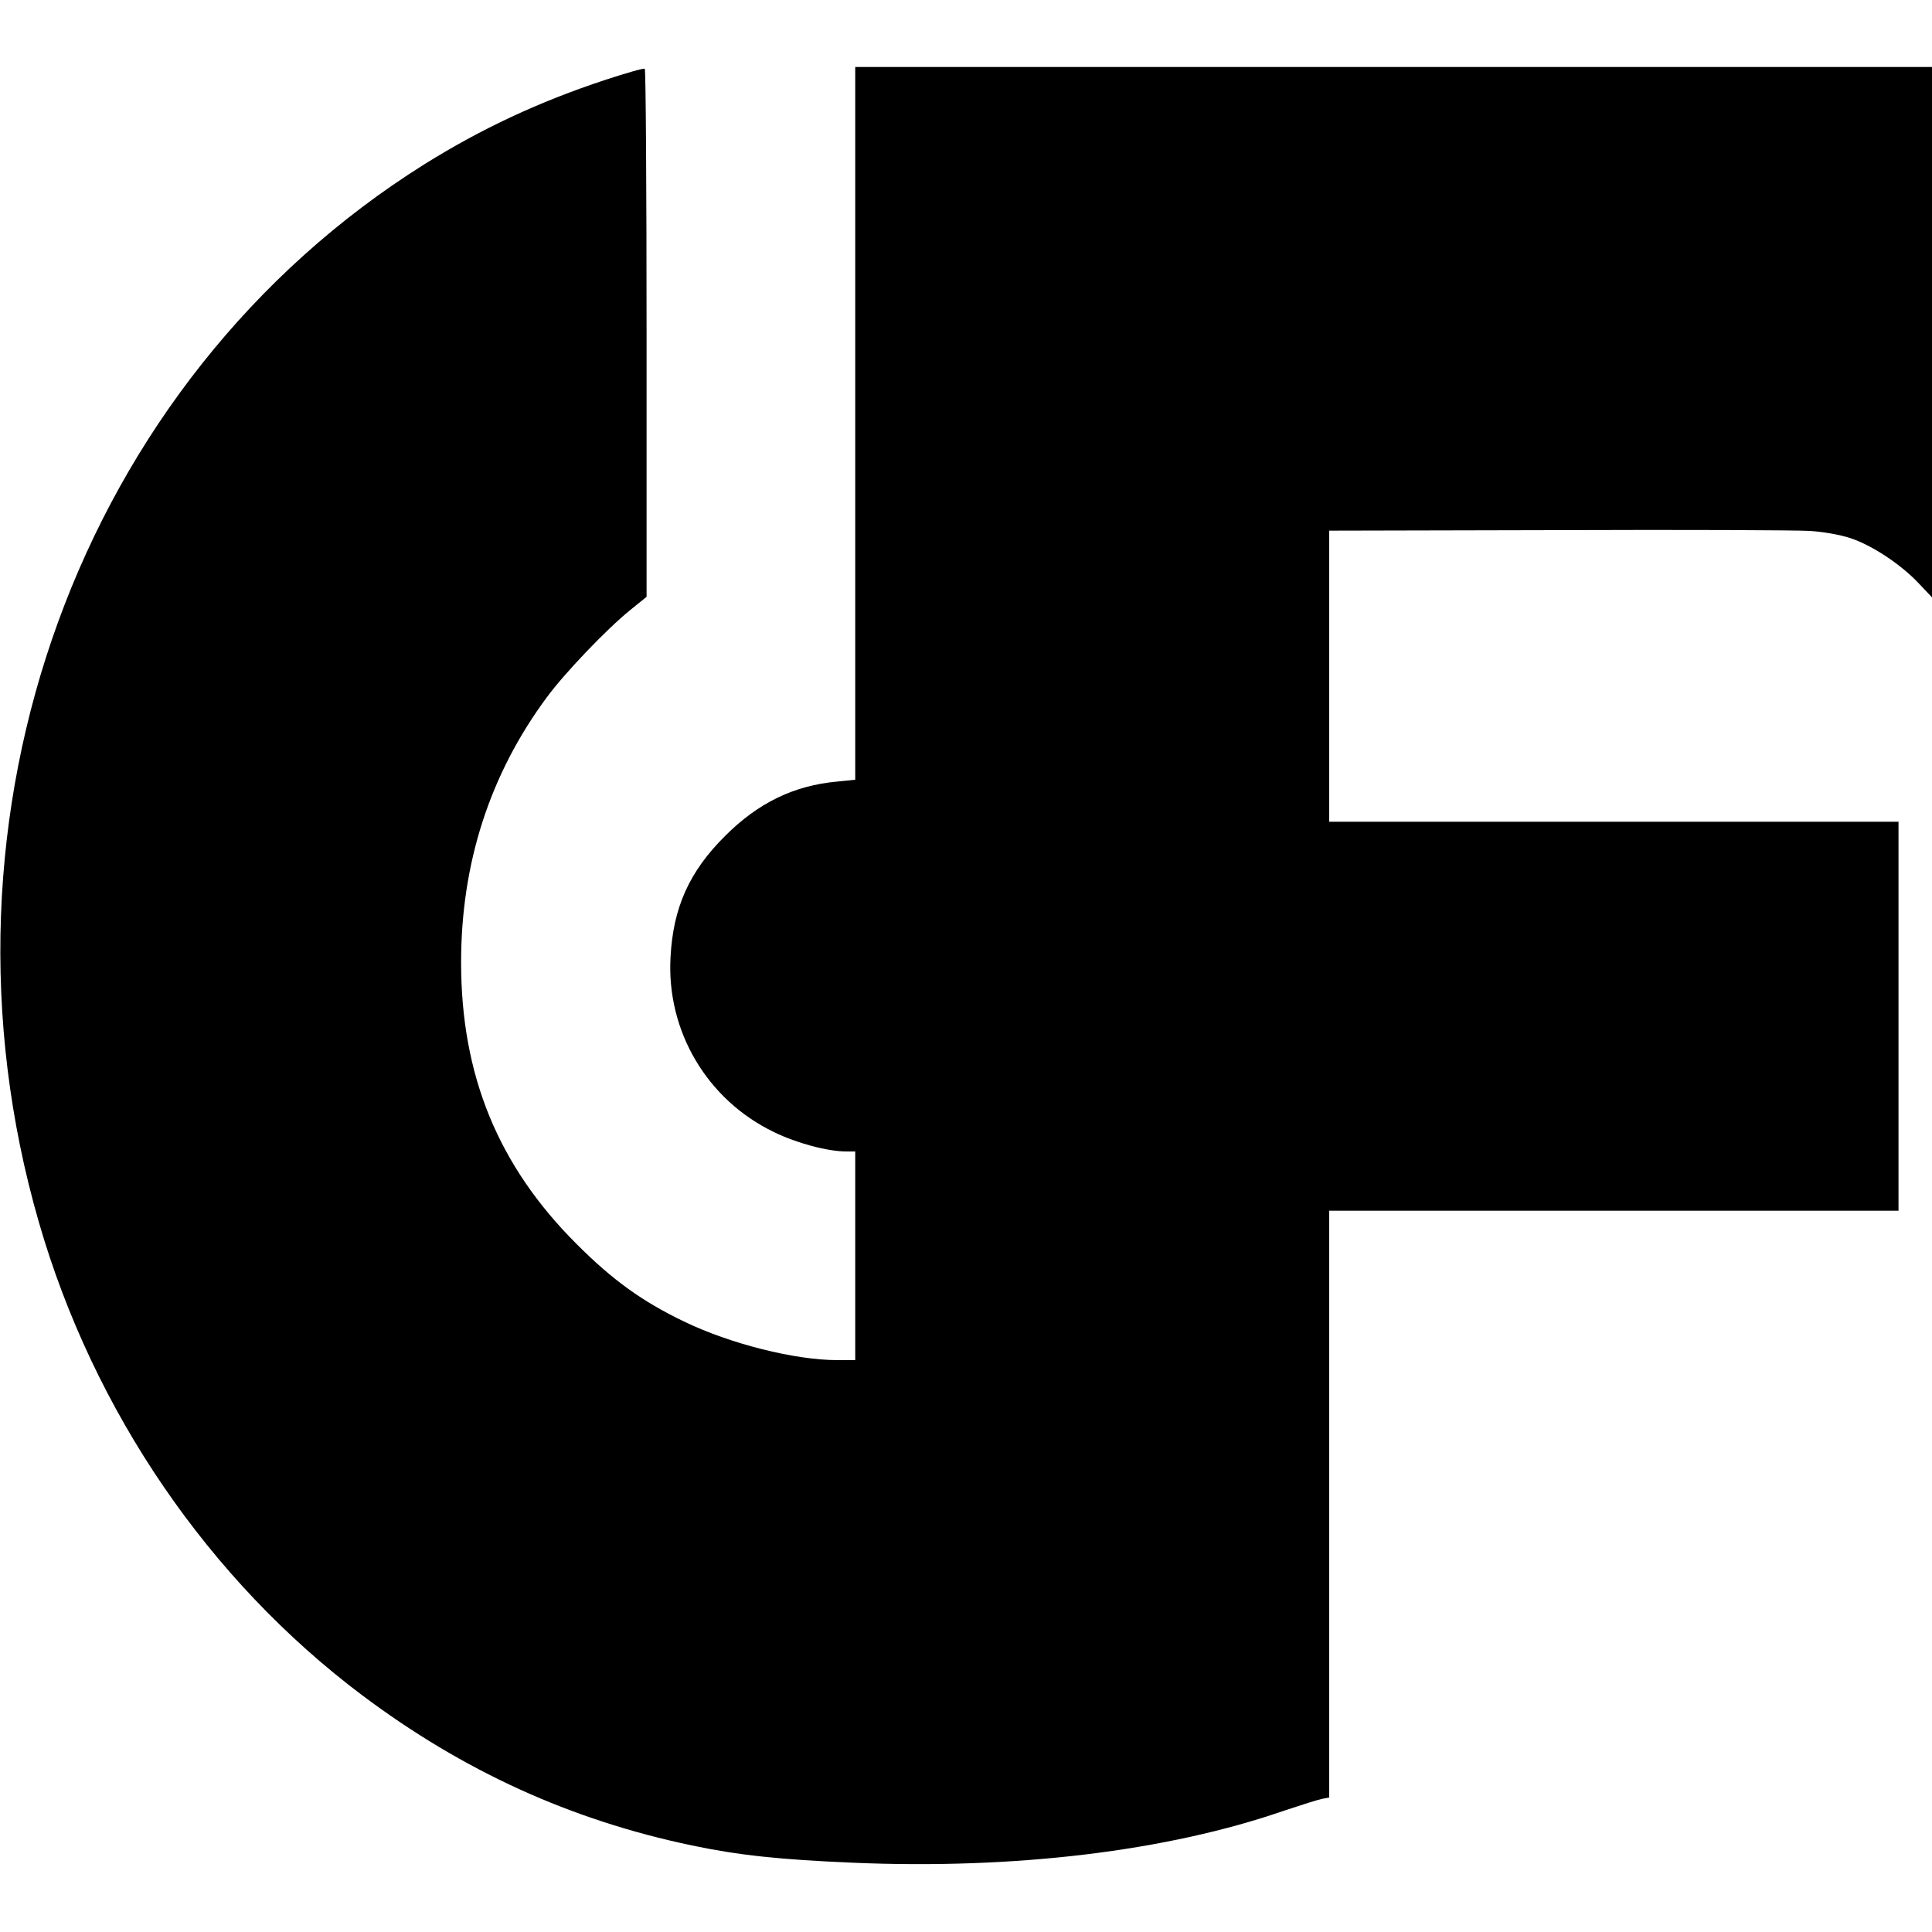
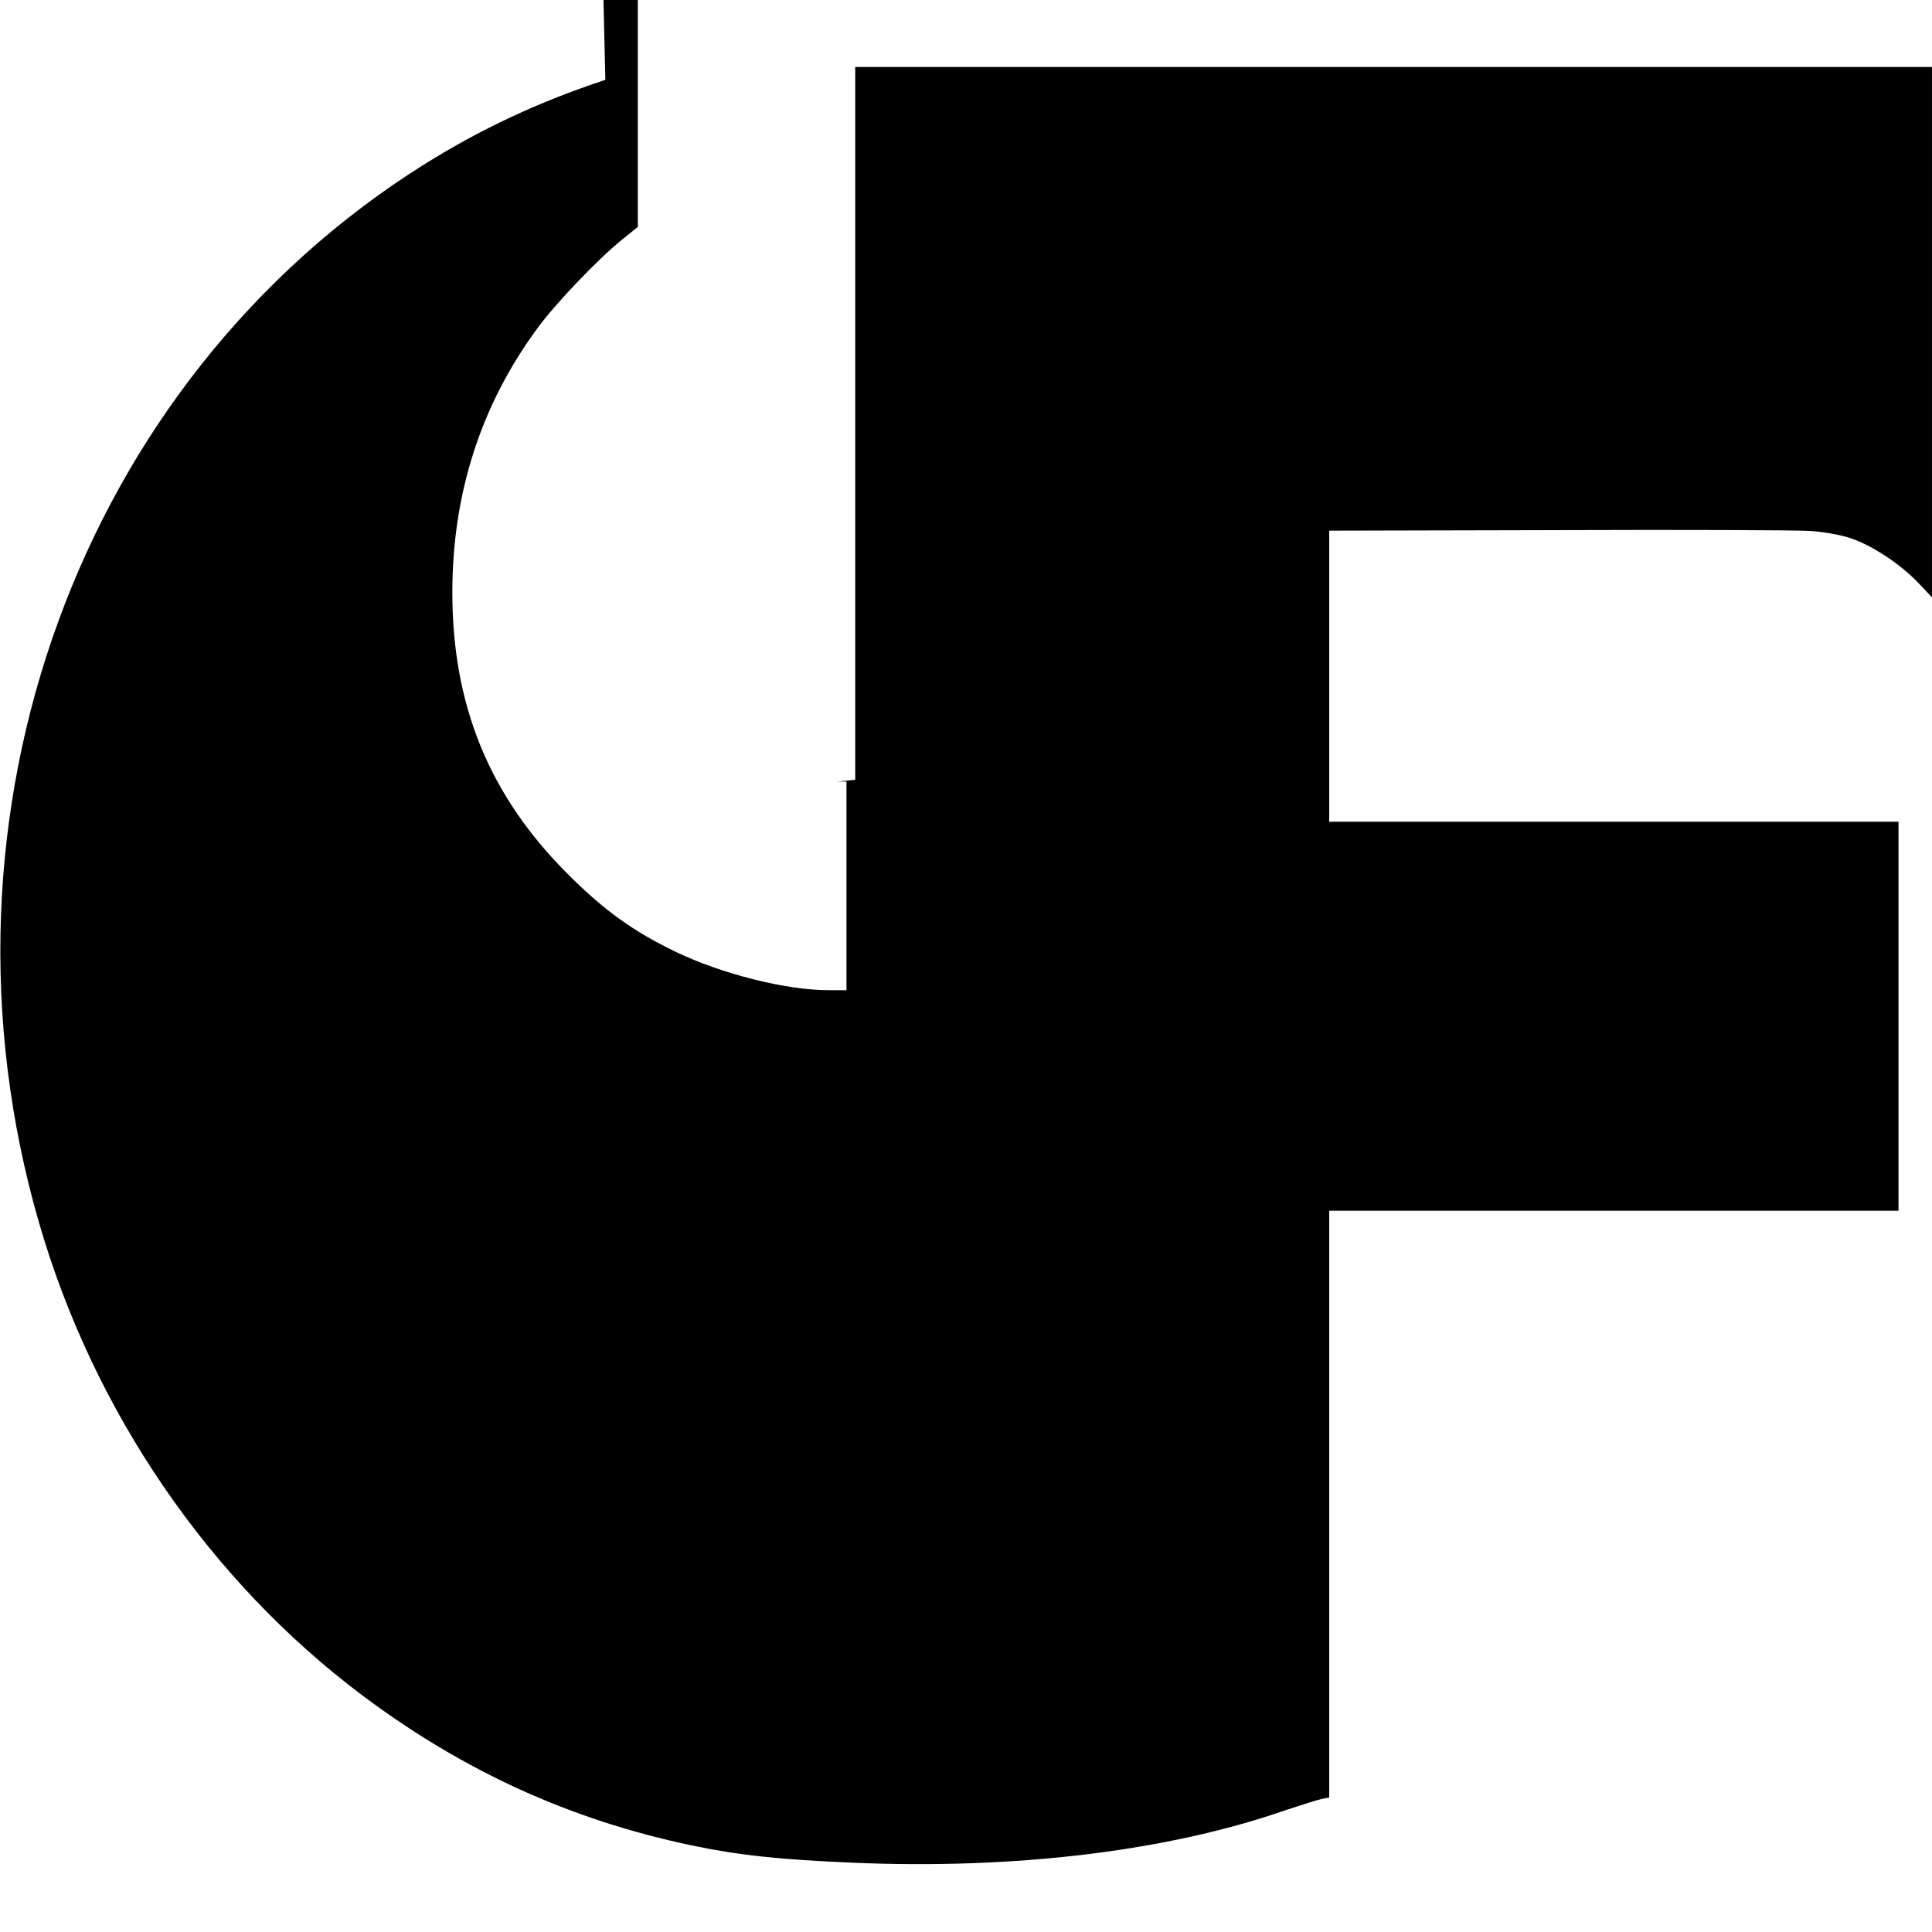
<svg xmlns="http://www.w3.org/2000/svg" version="1.0" width="750pt" height="750pt" viewBox="0 0 750 750" preserveAspectRatio="xMidYMid meet">
  <g transform="translate(0,750) scale(0.1,-0.1)" fill="#000000" stroke="none">
-     <path d="M2350 7190 c-258 -85 -482 -190 -703 -328 -1338 -839 -1953 -2527 -1496 -4107 212 -734 660 -1389 1255 -1836 392 -294 808 -484 1280 -583 181 -38 340 -55 624 -67 629 -27 1222 45 1675 202 66 22 132 43 148 46 l27 5 0 1139 0 1139 1105 0 1105 0 0 755 0 755 -1105 0 -1105 0 0 565 0 565 887 2 c487 2 927 0 977 -3 53 -3 120 -15 159 -28 85 -28 196 -102 265 -175 l52 -55 0 1030 0 1029 -2090 0 -2090 0 0 -1384 0 -1383 -69 -7 c-169 -15 -308 -83 -436 -211 -139 -138 -202 -278 -212 -471 -16 -287 142 -554 402 -679 88 -43 208 -75 280 -75 l35 0 0 -405 0 -405 -69 0 c-165 0 -416 63 -596 150 -162 78 -276 160 -416 300 -305 304 -449 655 -449 1094 0 384 111 729 332 1028 69 94 232 265 326 341 l62 50 0 1023 c0 563 -3 1025 -7 1027 -5 3 -73 -17 -153 -43z" />
+     <path d="M2350 7190 c-258 -85 -482 -190 -703 -328 -1338 -839 -1953 -2527 -1496 -4107 212 -734 660 -1389 1255 -1836 392 -294 808 -484 1280 -583 181 -38 340 -55 624 -67 629 -27 1222 45 1675 202 66 22 132 43 148 46 l27 5 0 1139 0 1139 1105 0 1105 0 0 755 0 755 -1105 0 -1105 0 0 565 0 565 887 2 c487 2 927 0 977 -3 53 -3 120 -15 159 -28 85 -28 196 -102 265 -175 l52 -55 0 1030 0 1029 -2090 0 -2090 0 0 -1384 0 -1383 -69 -7 l35 0 0 -405 0 -405 -69 0 c-165 0 -416 63 -596 150 -162 78 -276 160 -416 300 -305 304 -449 655 -449 1094 0 384 111 729 332 1028 69 94 232 265 326 341 l62 50 0 1023 c0 563 -3 1025 -7 1027 -5 3 -73 -17 -153 -43z" />
  </g>
</svg>